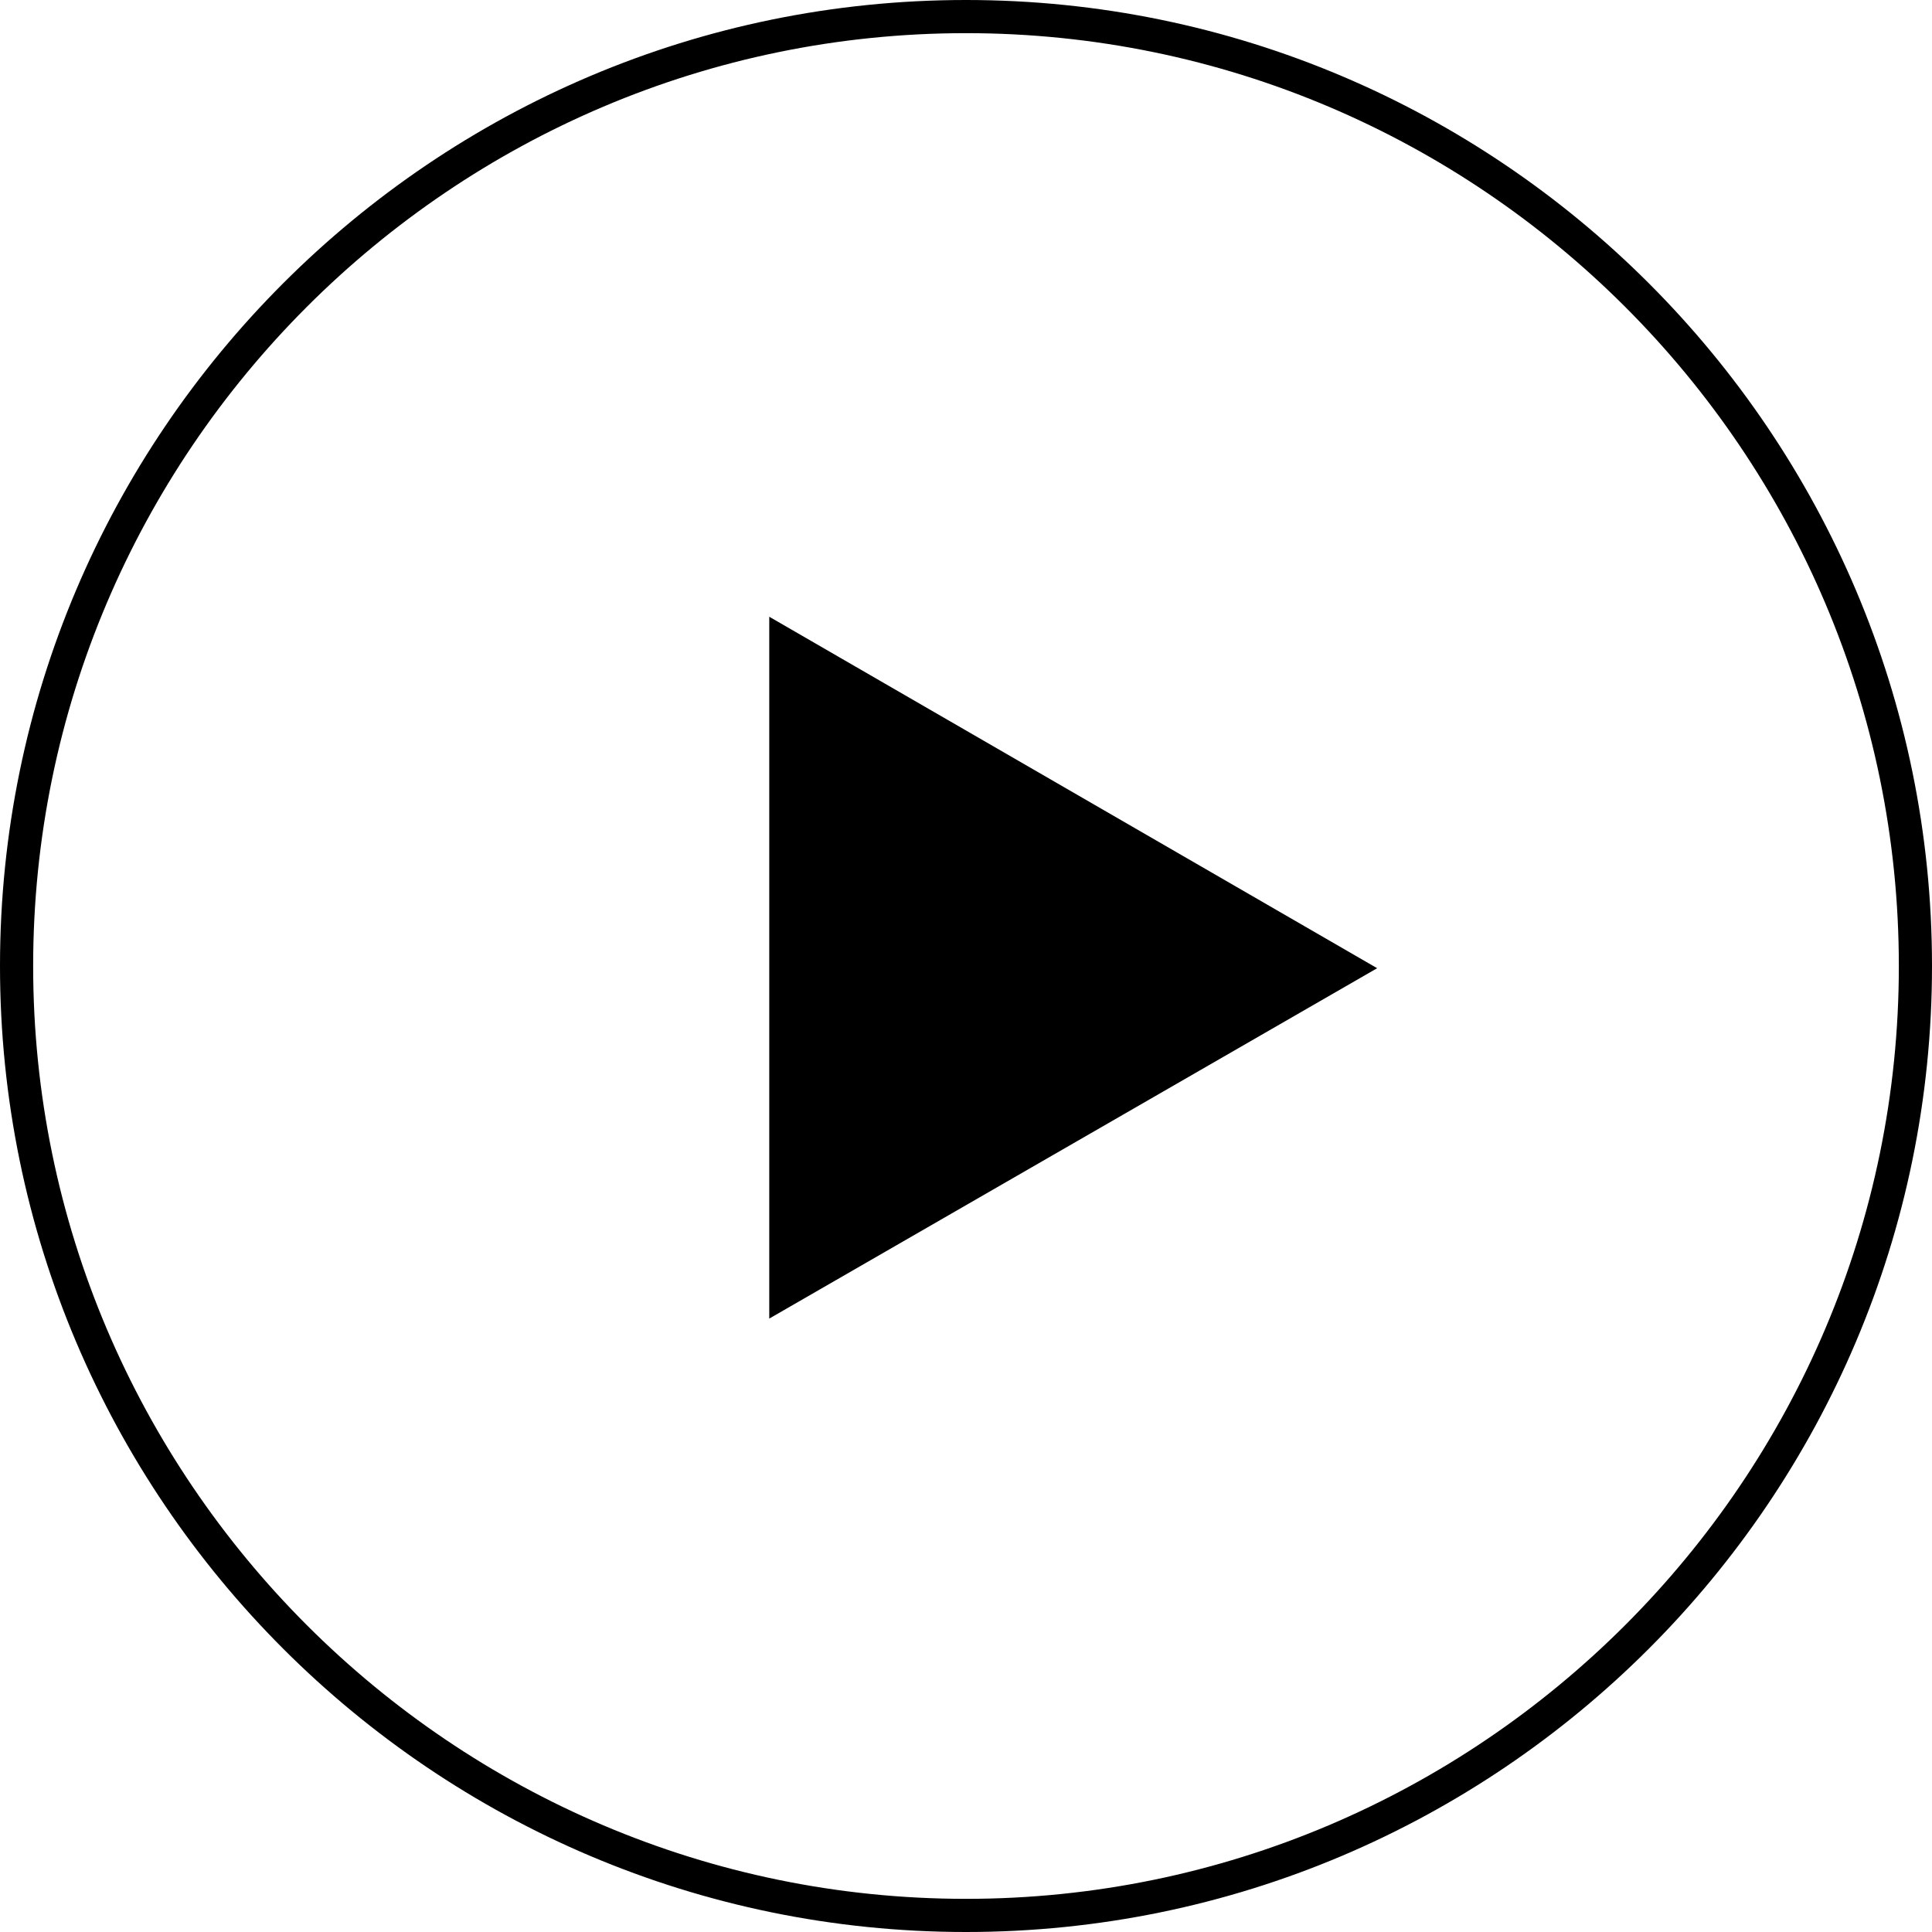
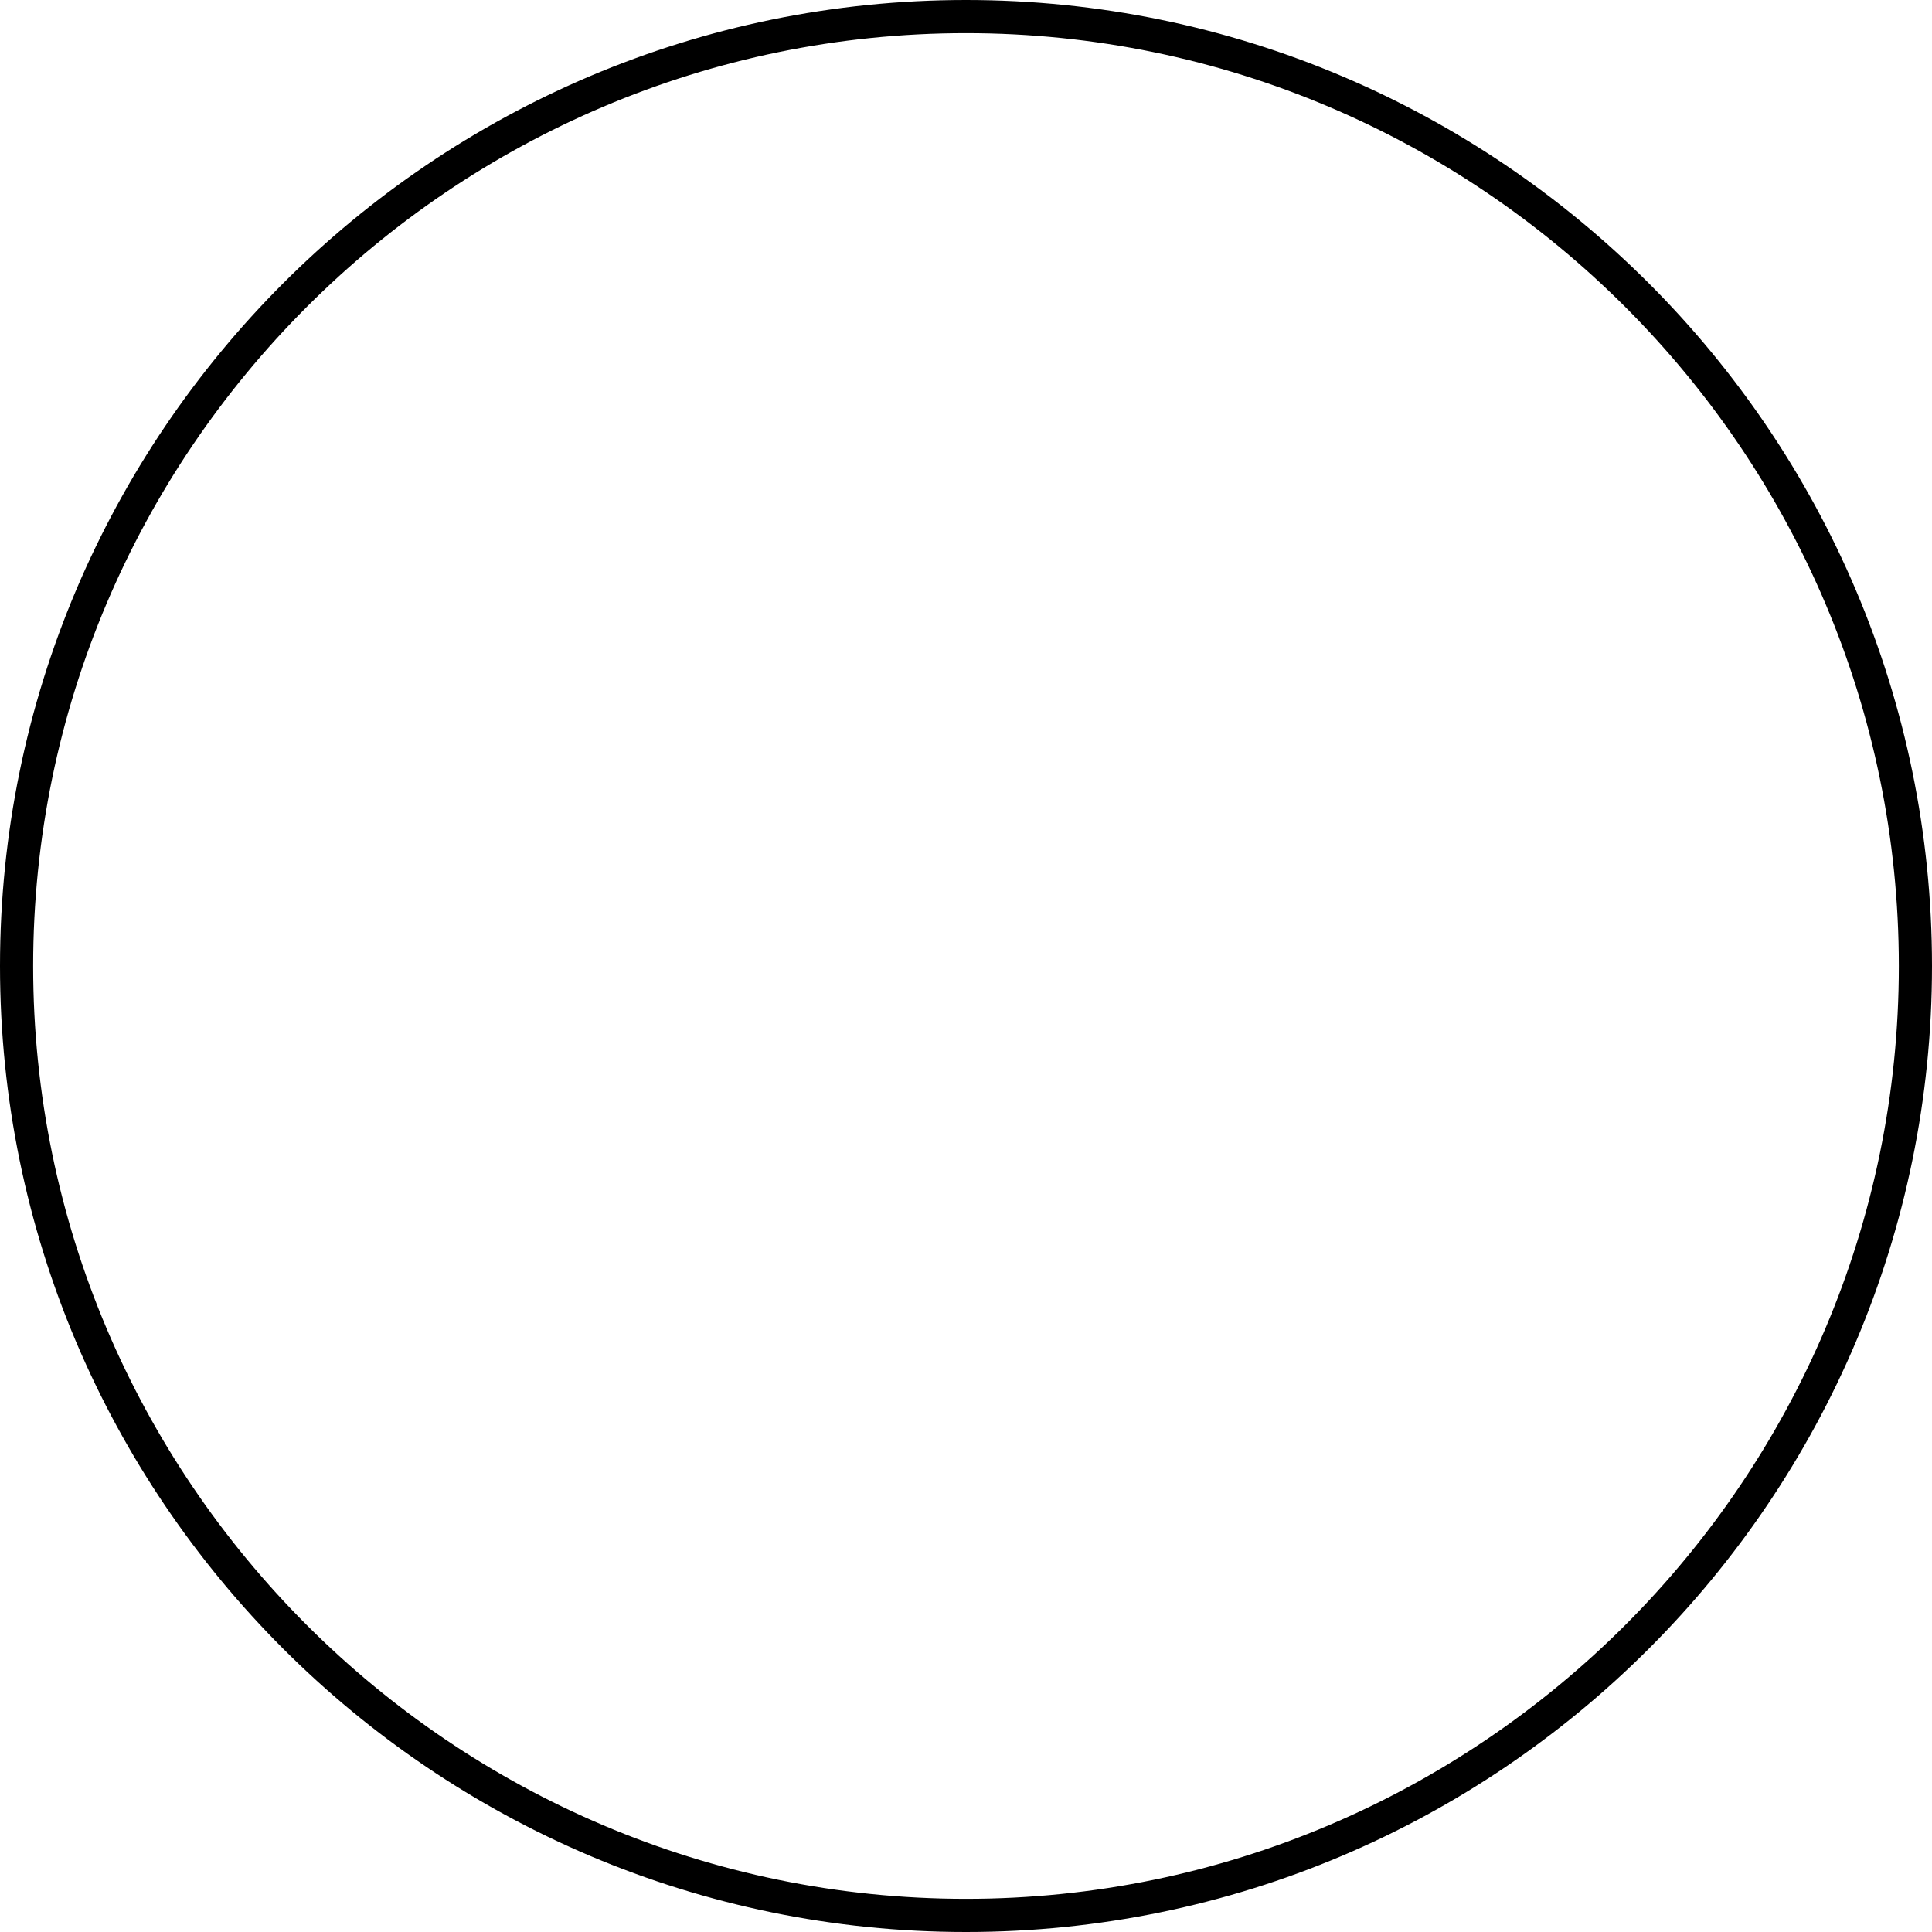
<svg xmlns="http://www.w3.org/2000/svg" version="1.1" id="レイヤー_1" x="0px" y="0px" viewBox="0 0 174.8 174.8" style="enable-background:new 0 0 174.8 174.8;" xml:space="preserve">
  <g>
-     <polygon points="124.6,87.6 69.6,55.8 69.6,119.3  " />
-     <path d="M87.4,174.8C39.2,174.8,0,135.6,0,87.4S39.2,0,87.4,0s87.4,39.2,87.4,87.4S135.6,174.8,87.4,174.8z M87.4,3   C40.9,3,3,40.9,3,87.4s37.9,84.4,84.4,84.4s84.4-37.9,84.4-84.4S133.9,3,87.4,3z" />
+     <path d="M87.4,174.8C39.2,174.8,0,135.6,0,87.4S39.2,0,87.4,0s87.4,39.2,87.4,87.4S135.6,174.8,87.4,174.8z M87.4,3   C40.9,3,3,40.9,3,87.4s37.9,84.4,84.4,84.4s84.4-37.9,84.4-84.4S133.9,3,87.4,3" />
  </g>
</svg>